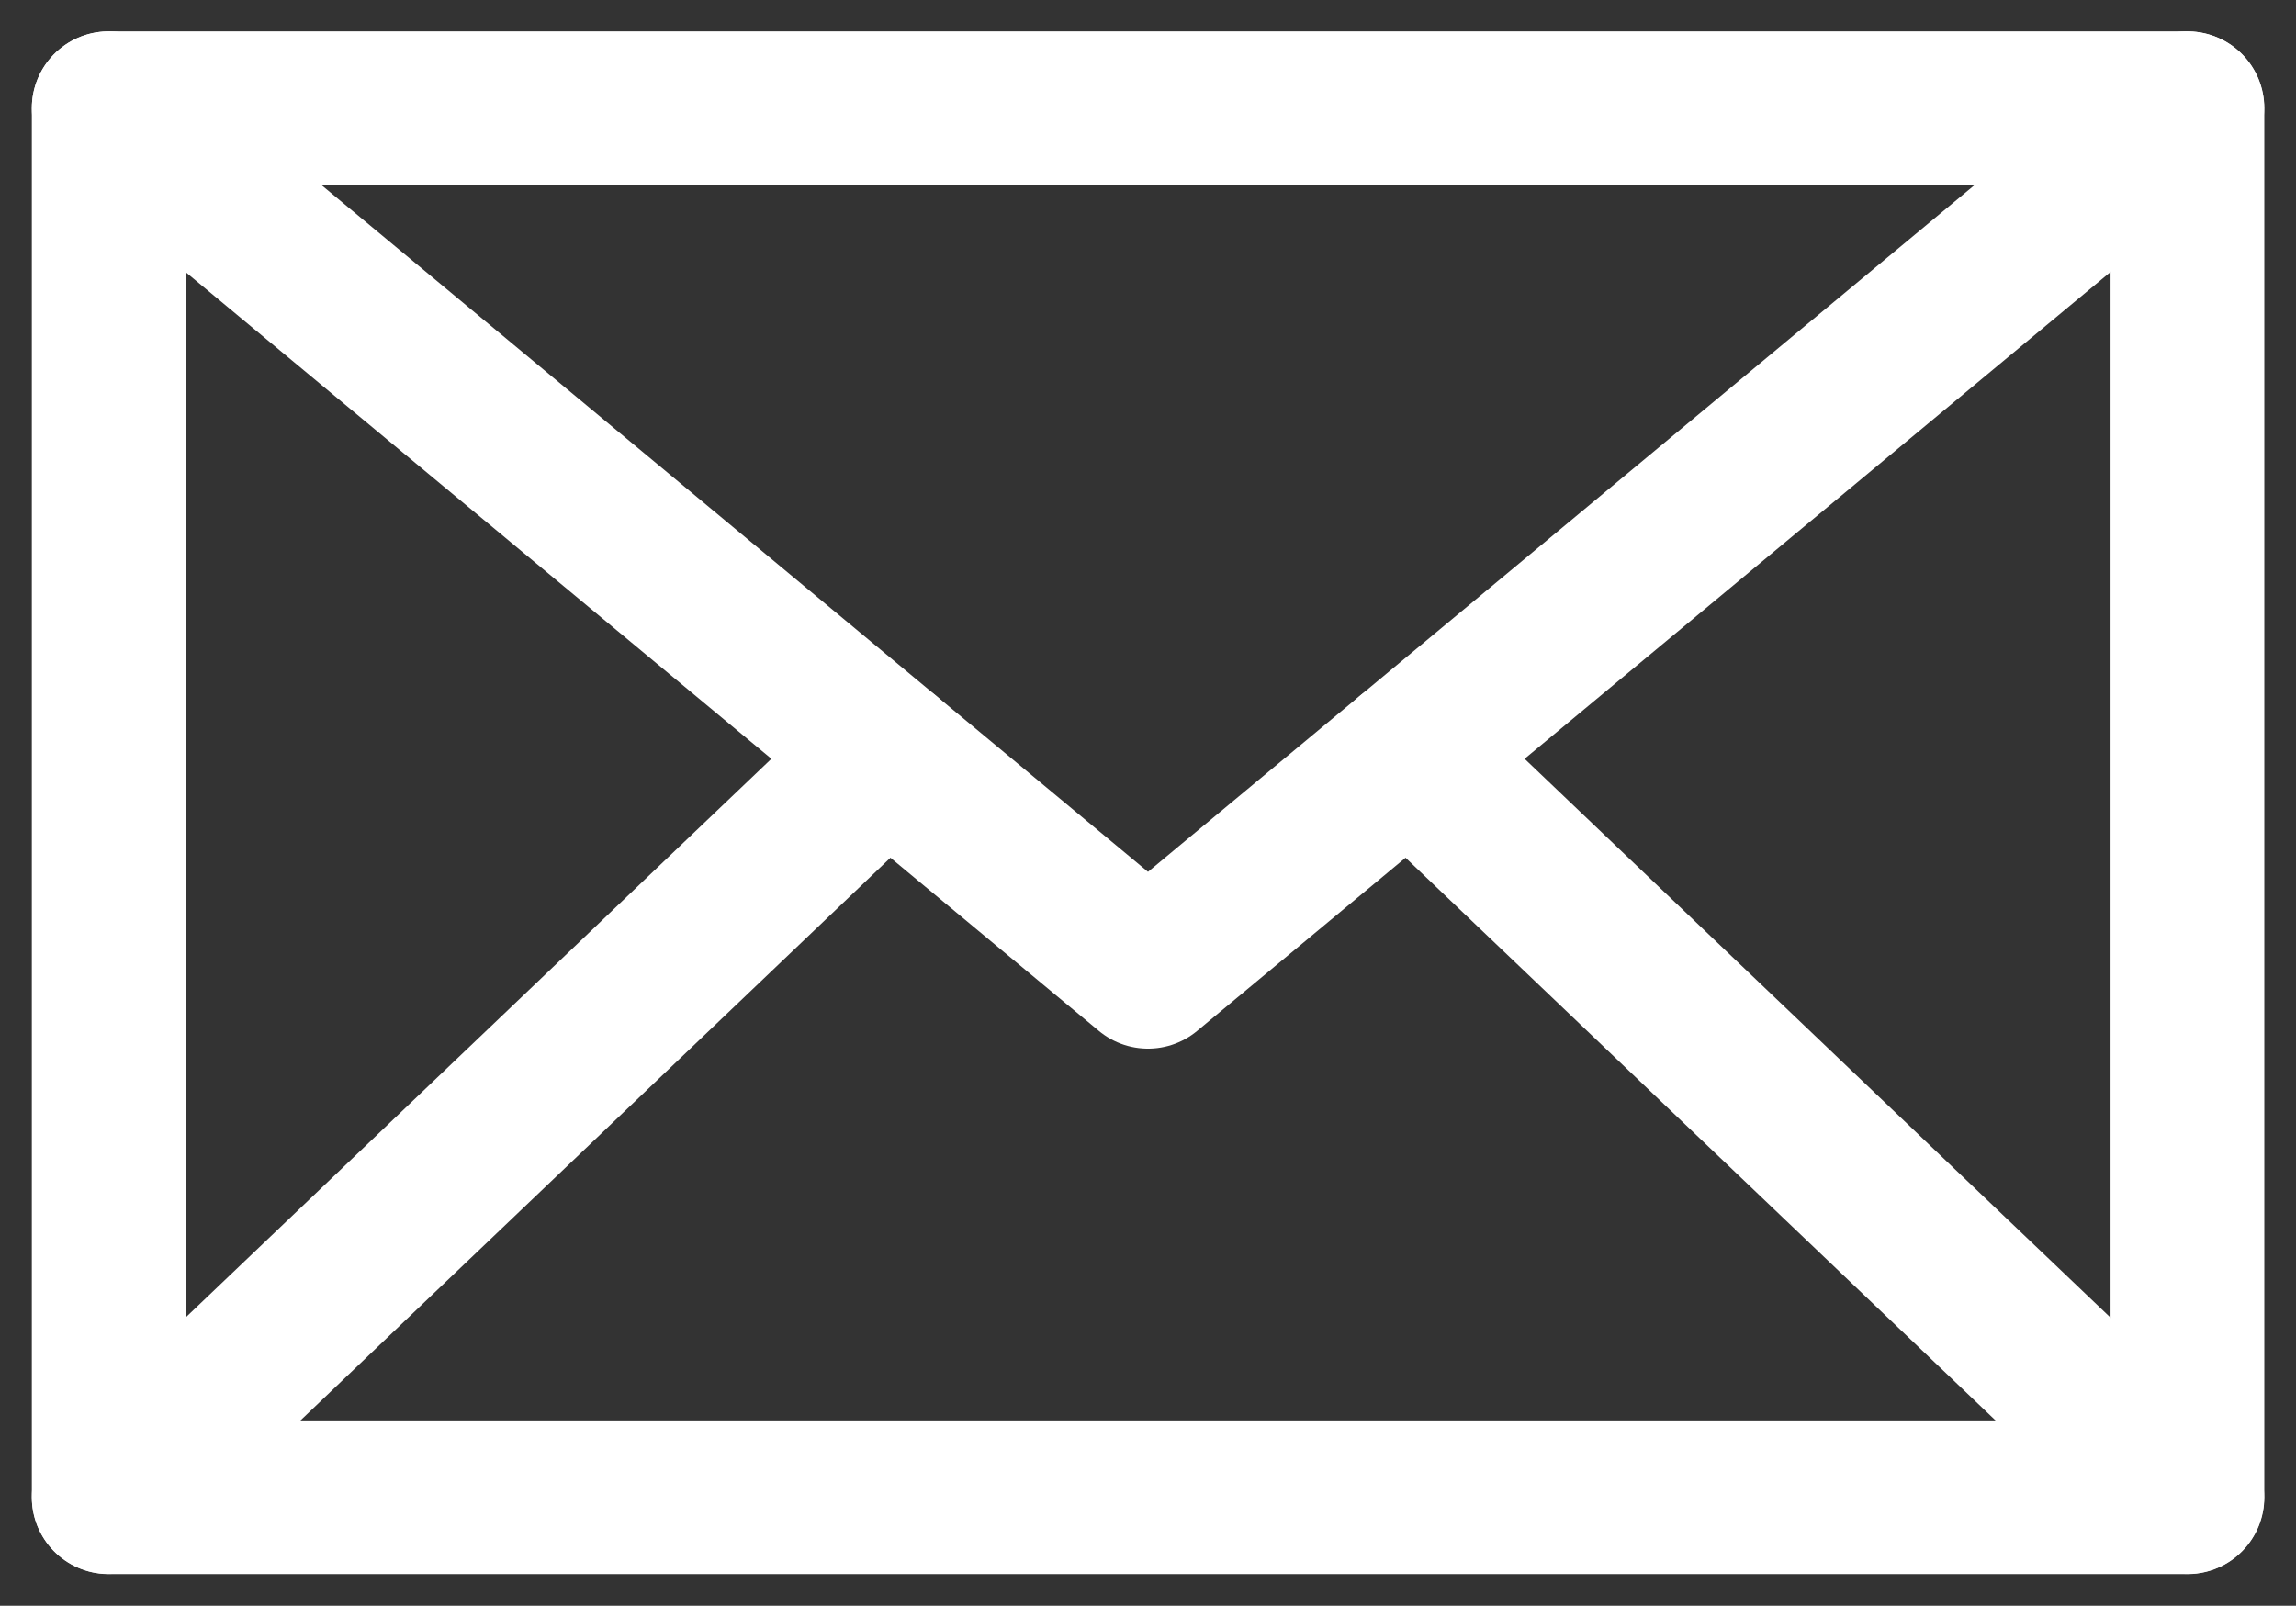
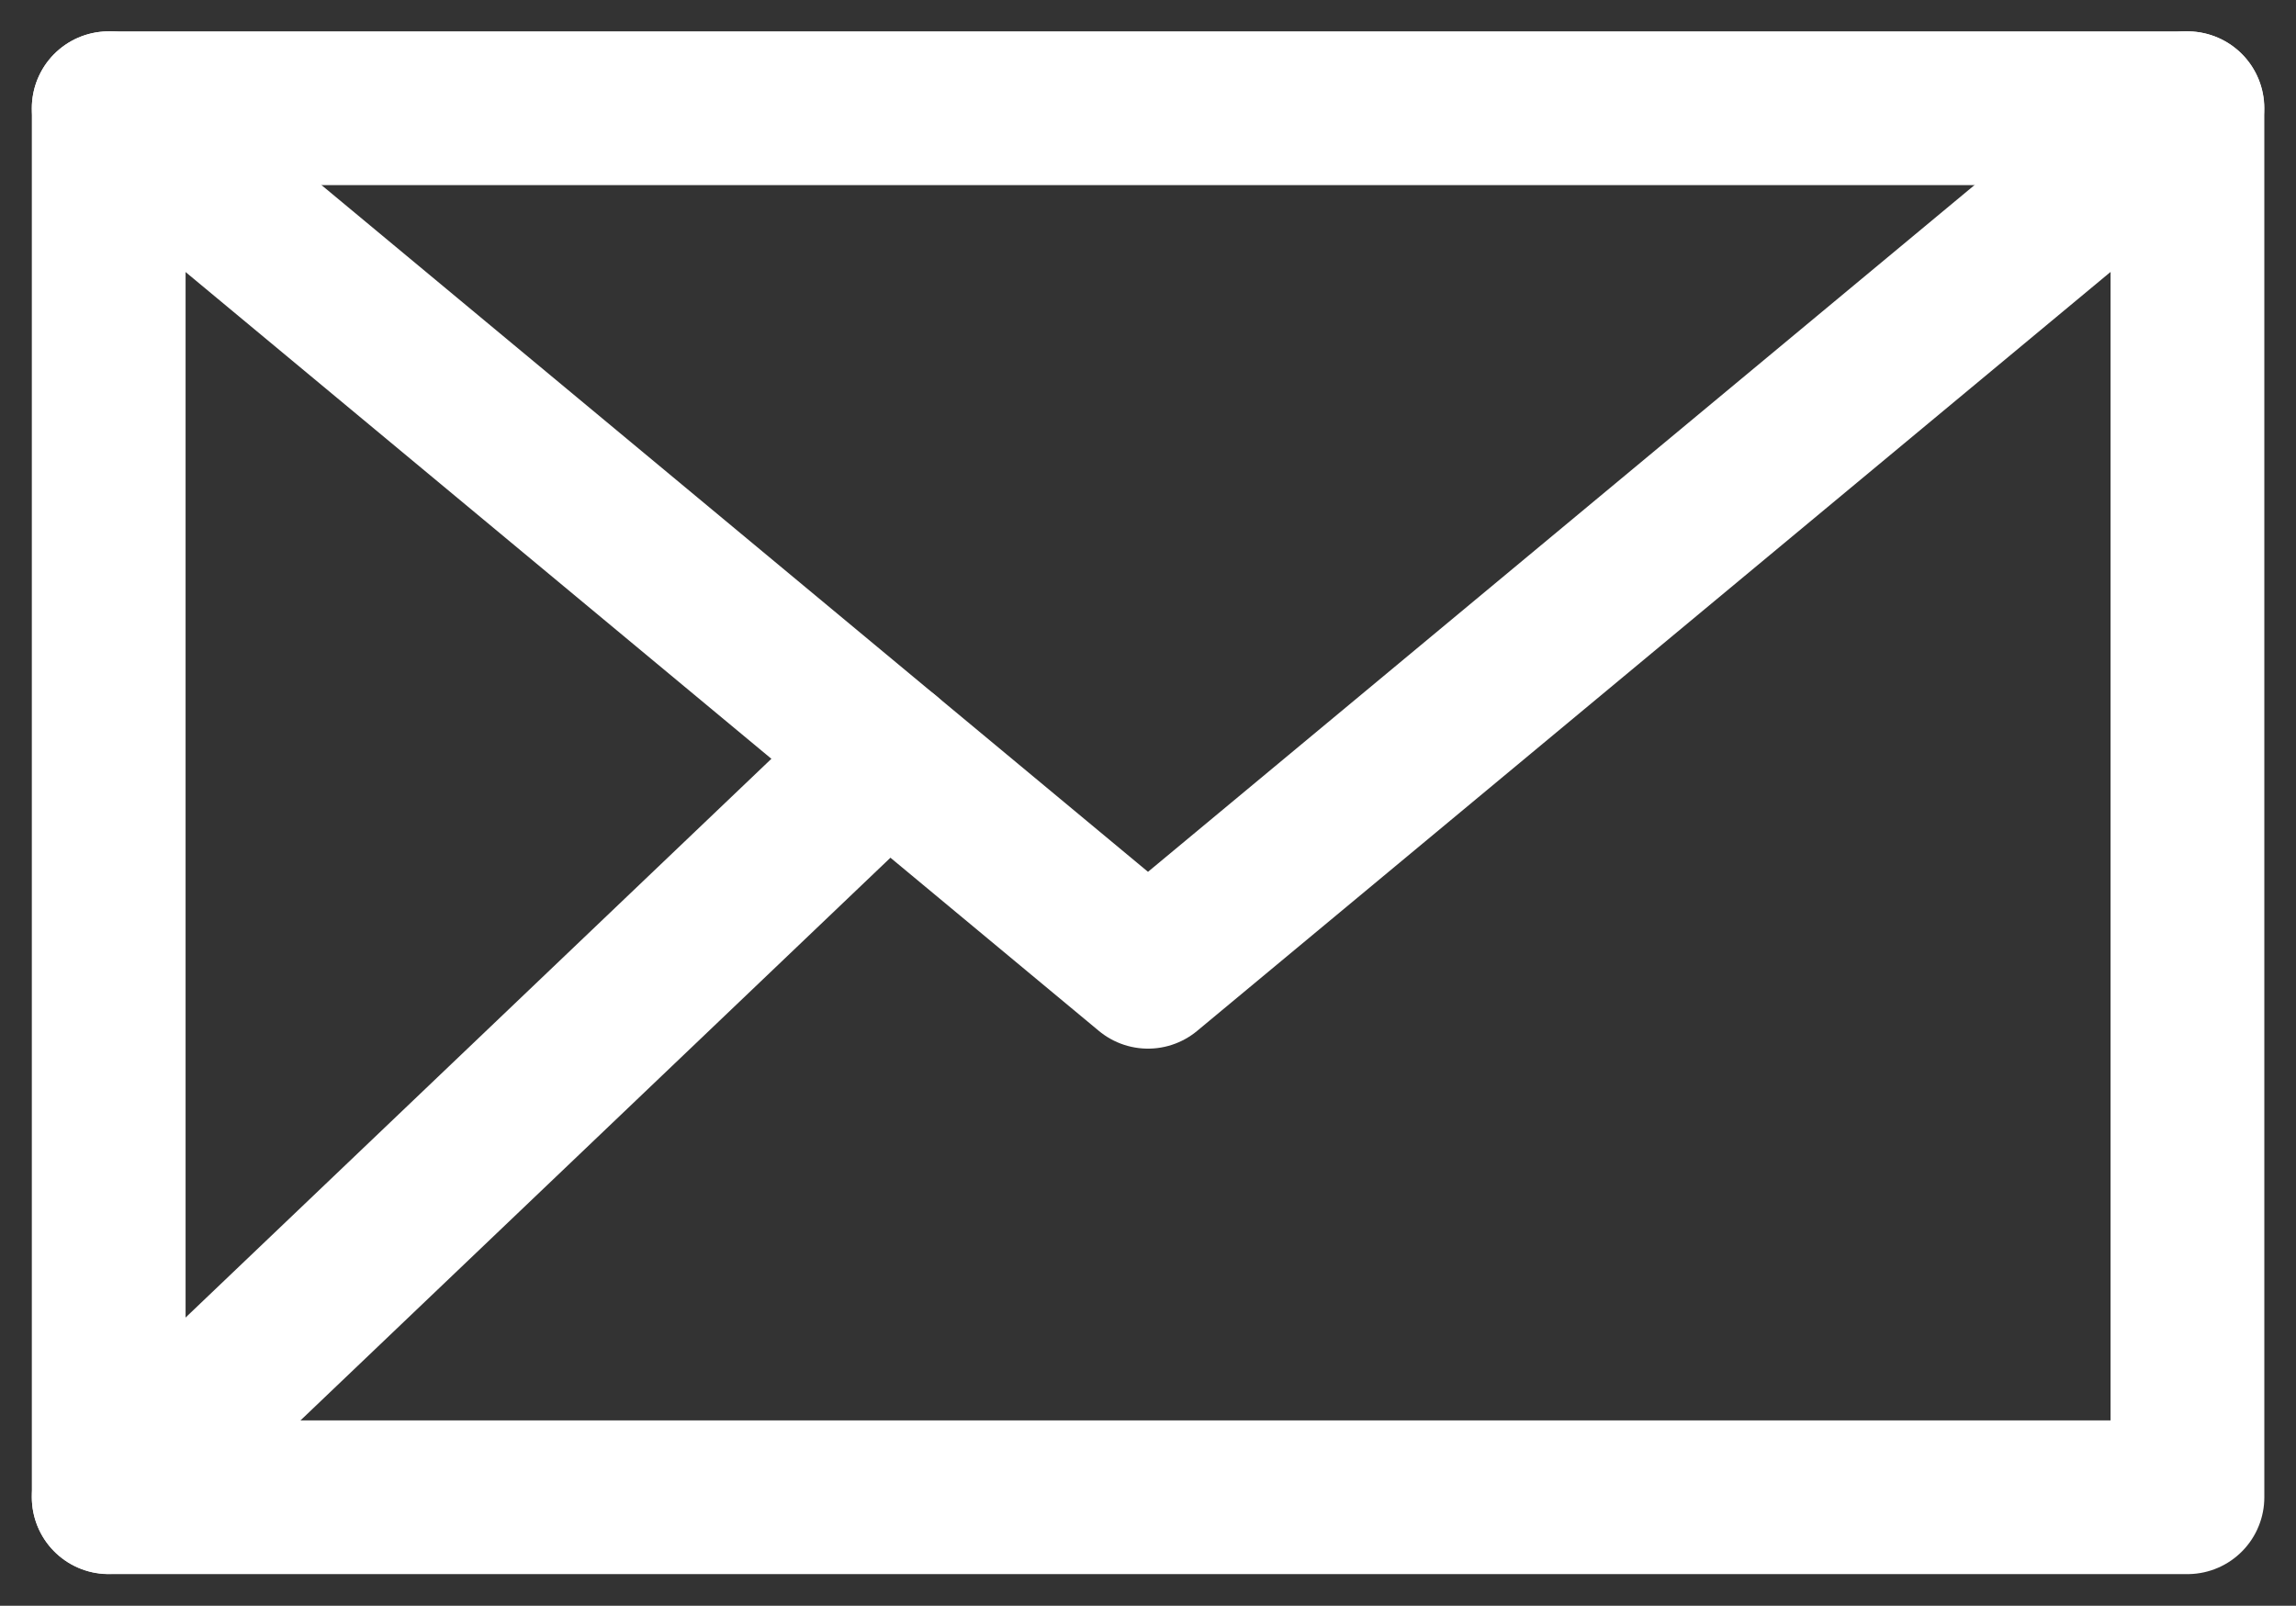
<svg xmlns="http://www.w3.org/2000/svg" width="14.932" height="10.445" viewBox="0 0 14.932 10.445">
  <rect x="0" y="0" width="14.932" height="10.445" fill="#333333" stroke="none" />
  <g id="グループ_507" data-name="グループ 507" transform="translate(-63.41 -9616.514)">
    <rect id="長方形_204" data-name="長方形 204" width="13.519" height="9.035" transform="translate(64.117 9617.218)" fill="none" stroke="#fff" stroke-linecap="round" stroke-linejoin="round" stroke-width="1" />
    <g id="グループ_504" data-name="グループ 504">
      <path id="パス_12673" data-name="パス 12673" d="M77.635,9617.218l-6.759,5.617-6.759-5.617" fill="none" stroke="#fff" stroke-linecap="round" stroke-linejoin="round" stroke-width="1" />
    </g>
    <g id="グループ_505" data-name="グループ 505">
      <line id="線_100" data-name="線 100" x1="5.061" y2="4.828" transform="translate(64.117 9621.424)" fill="none" stroke="#fff" stroke-linecap="round" stroke-linejoin="round" stroke-width="1" />
    </g>
    <g id="グループ_506" data-name="グループ 506">
-       <line id="線_101" data-name="線 101" x1="5.061" y1="4.828" transform="translate(72.574 9621.424)" fill="none" stroke="#fff" stroke-linecap="round" stroke-linejoin="round" stroke-width="1" />
-     </g>
+       </g>
  </g>
</svg>